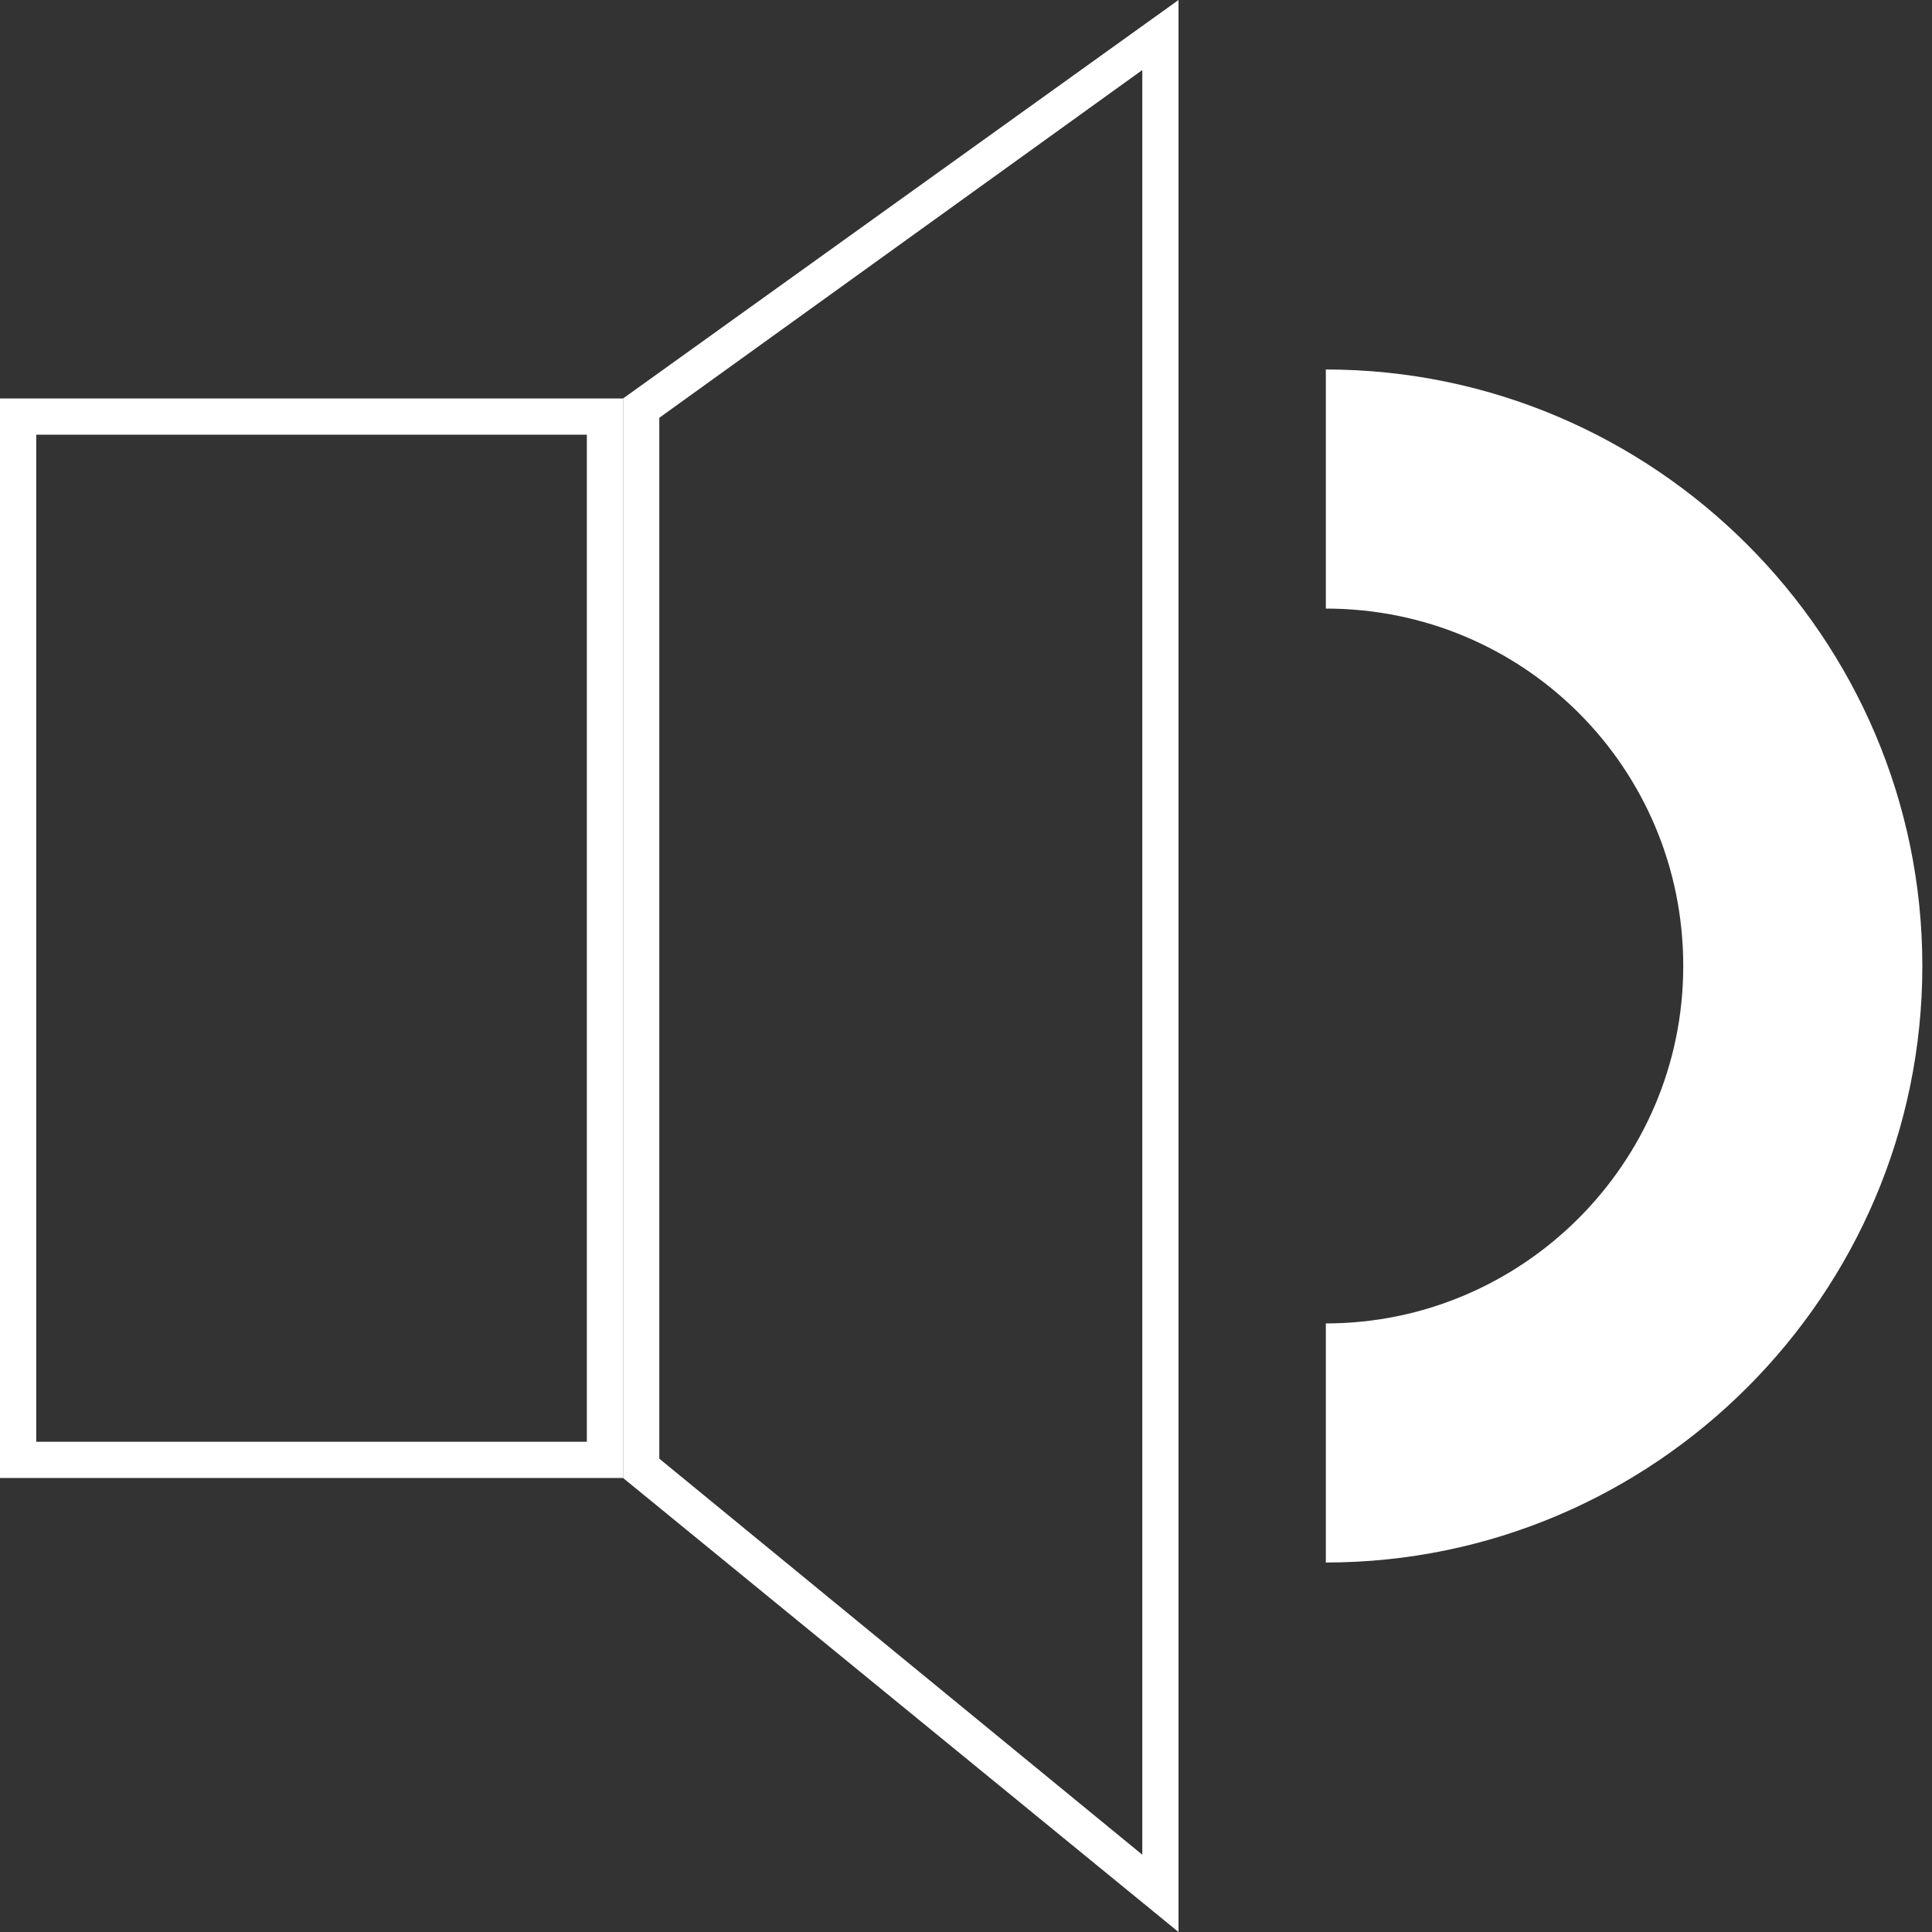
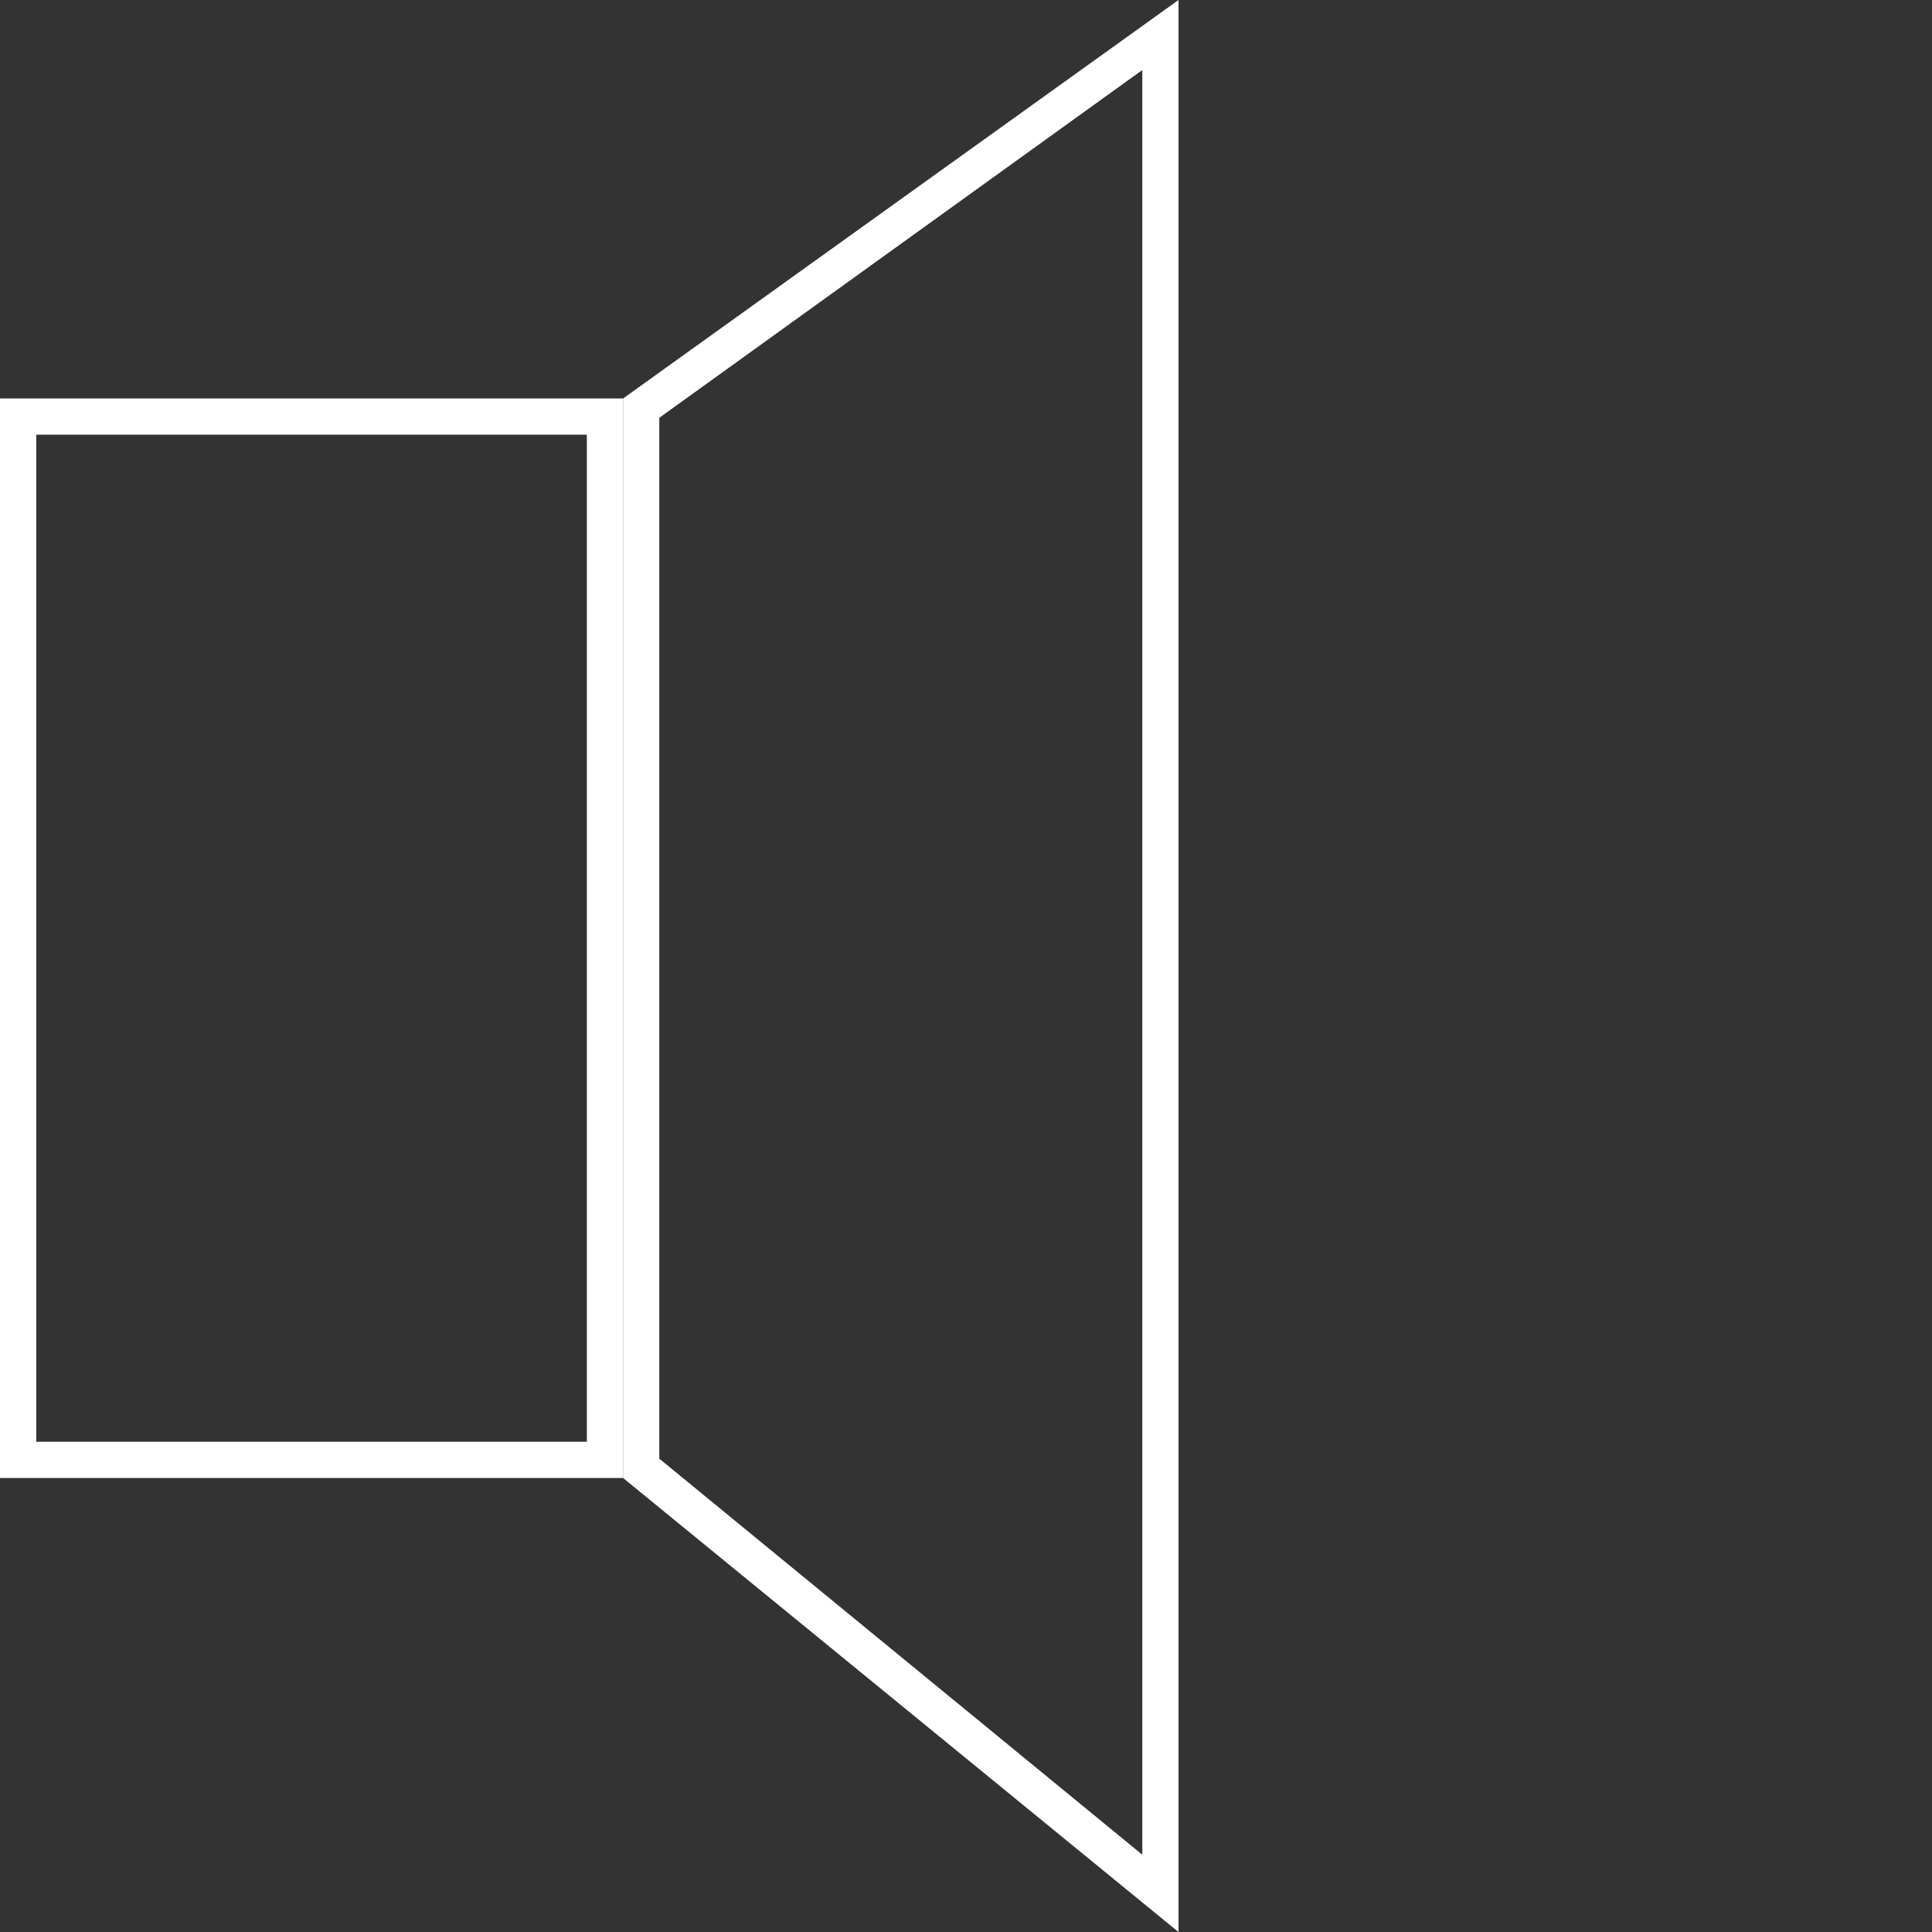
<svg xmlns="http://www.w3.org/2000/svg" version="1.1" id="Layer_1" x="0px" y="0px" width="80px" height="80px" viewBox="0 0 80 80" style="enable-background:new 0 0 80 80;" xml:space="preserve">
  <rect x="0" y="0" width="80" height="80" fill="#333333" stroke="none" />
  <style type="text/css">
	.st0{fill:#FFFFFF;}
</style>
  <g>
    <g>
      <path class="st0" d="M24.3,18v41.7H1.5V18H24.3 M25.8,16.5H0v44.7h25.8V16.5L25.8,16.5z" />
    </g>
    <g>
      <path class="st0" d="M47.3,2.9v73.9l-20-16.4V17.3L47.3,2.9 M48.8,0l-23,16.5v44.7l23,18.8V0L48.8,0z" />
    </g>
-     <path class="st0" d="M54.9,64.7c13.6,0,24.7-11.1,24.7-24.7S68.5,15.3,54.9,15.3v9.9c8.2,0,14.8,6.6,14.8,14.8S63,54.8,54.9,54.8   V64.7z" />
  </g>
</svg>